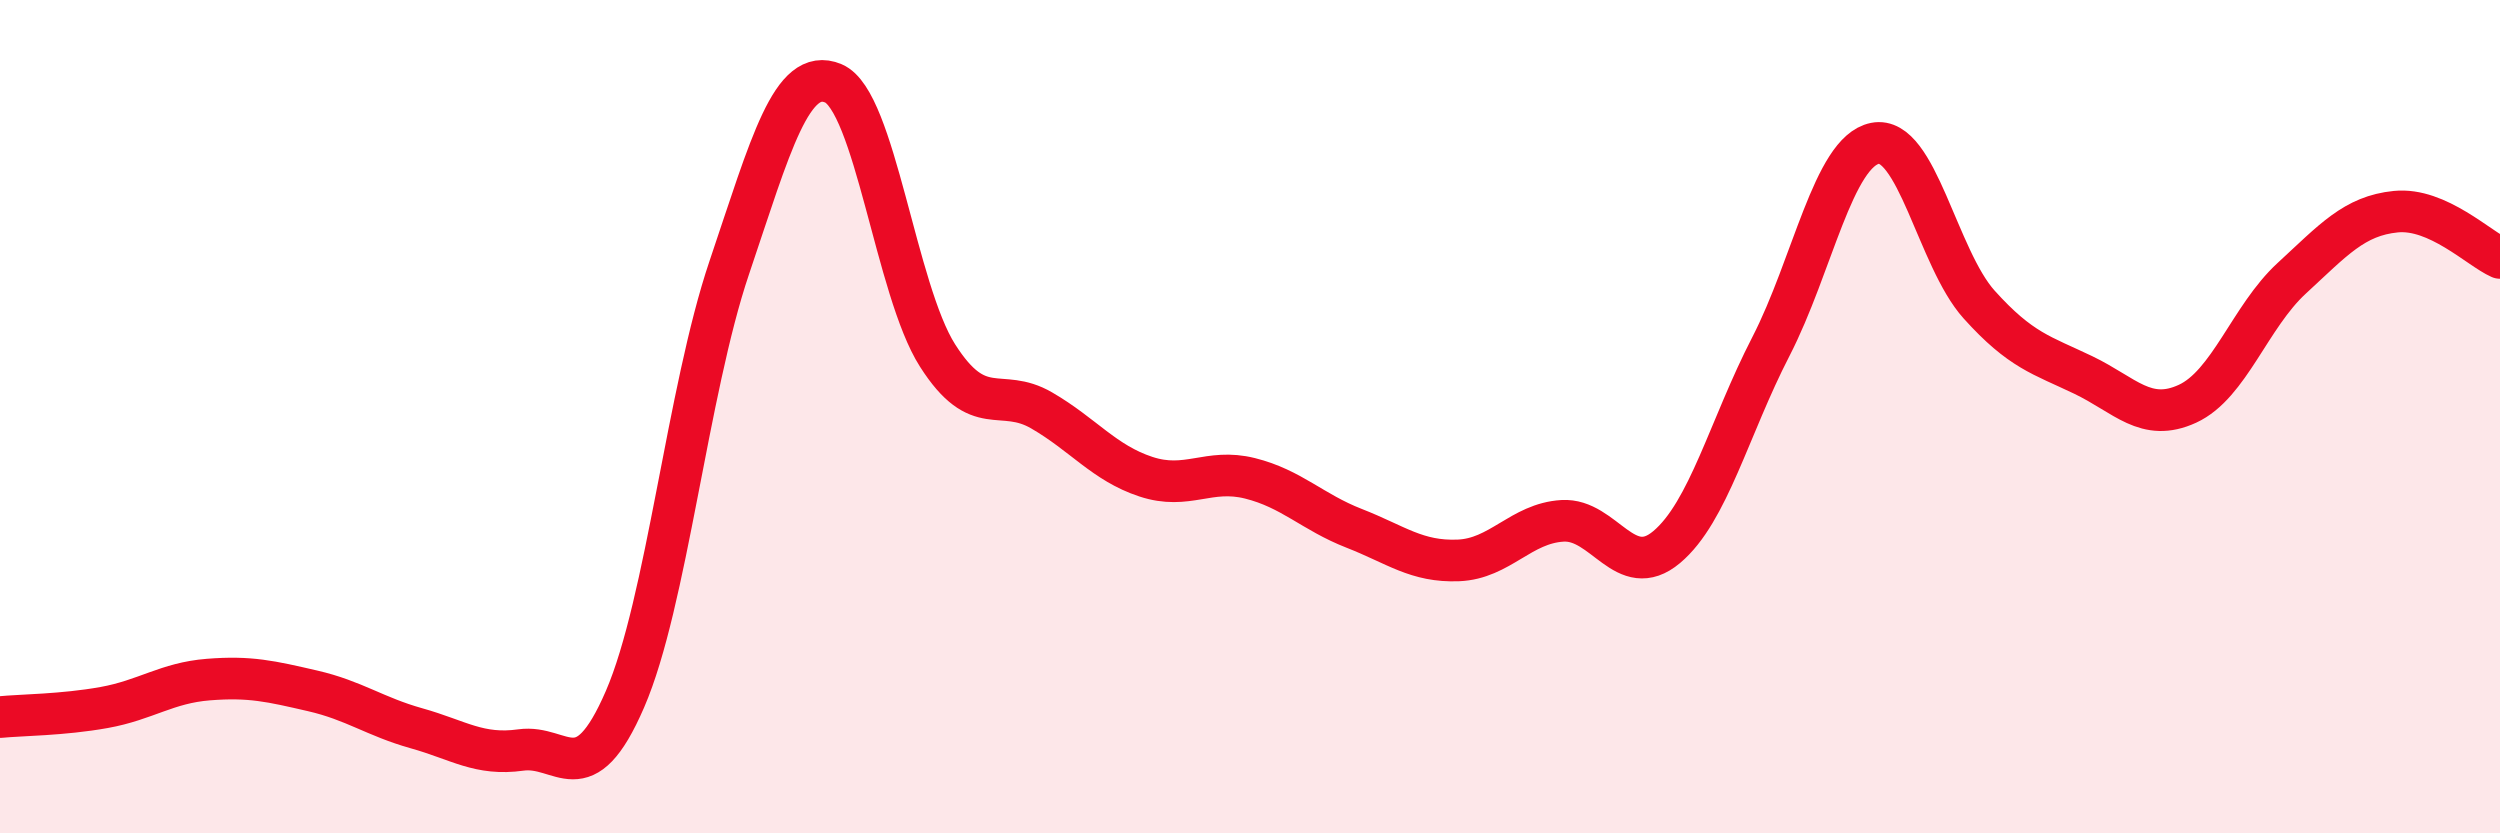
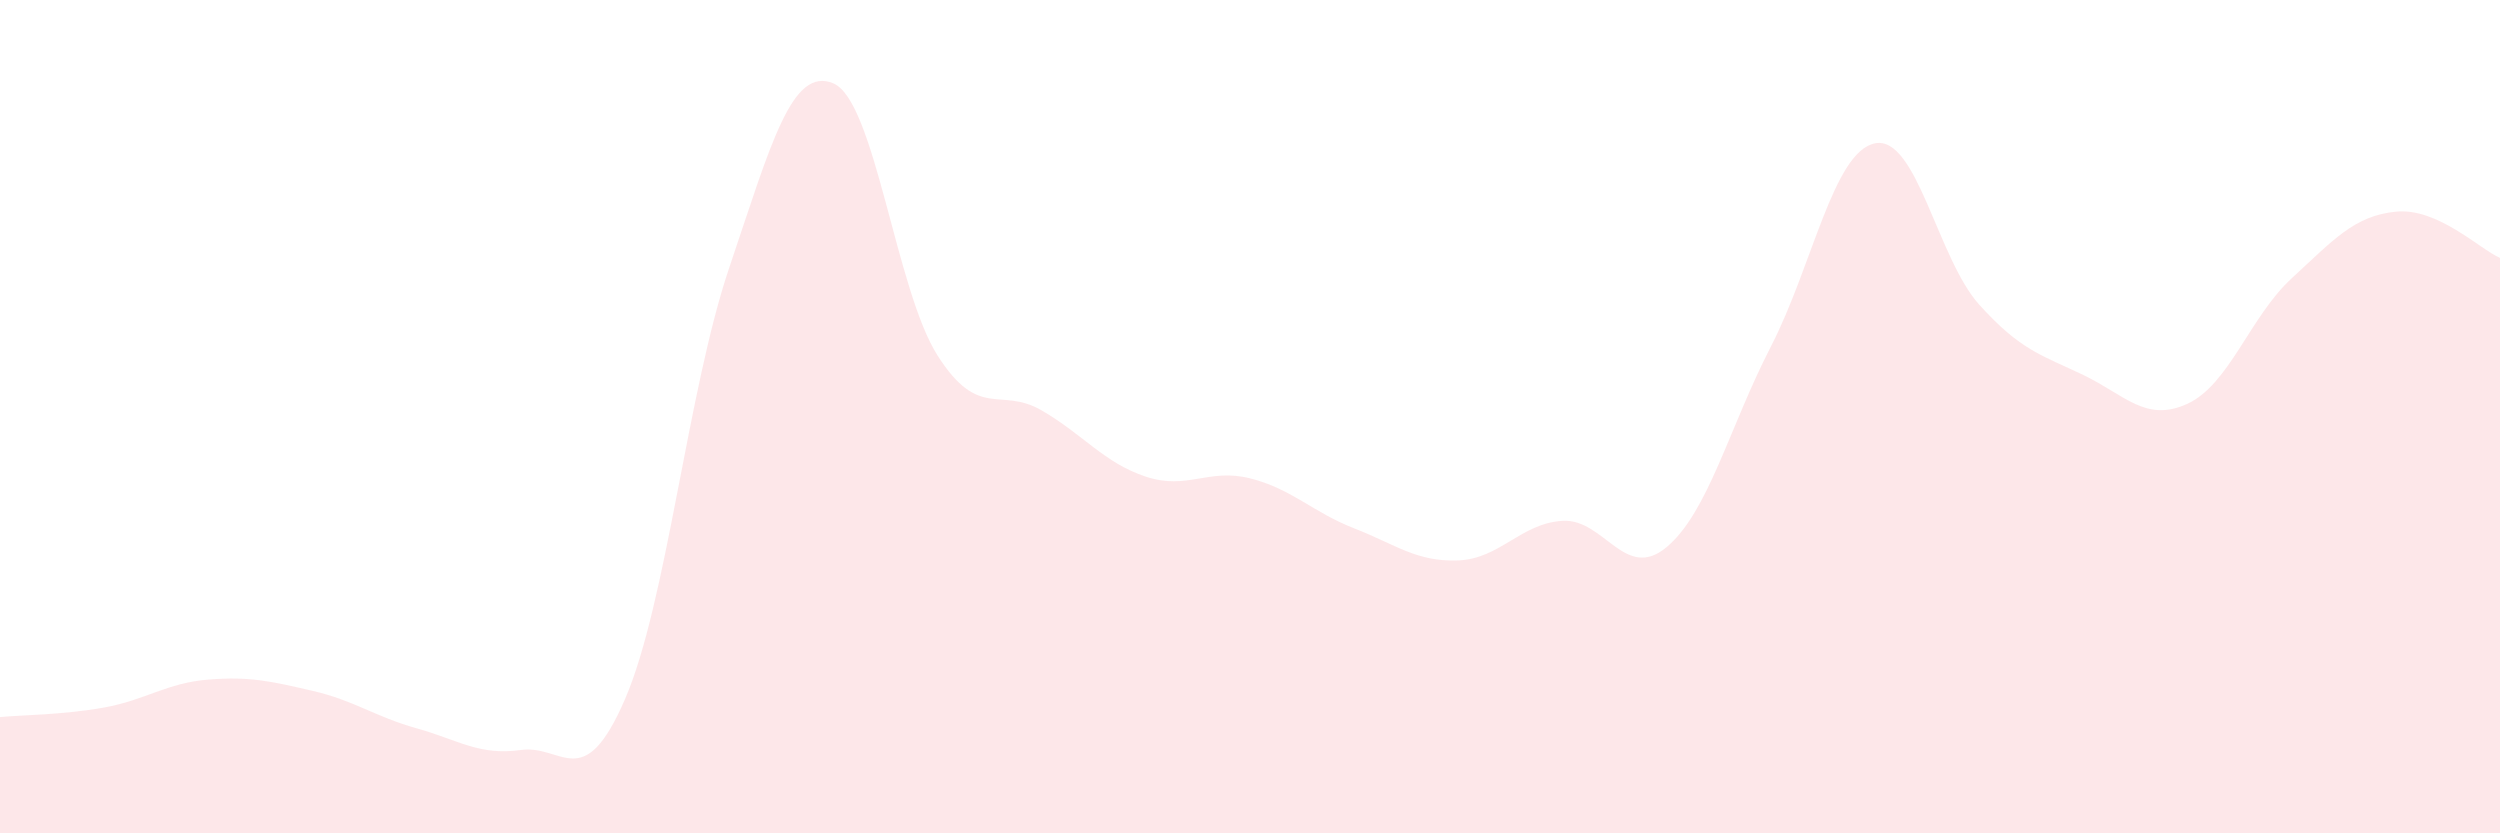
<svg xmlns="http://www.w3.org/2000/svg" width="60" height="20" viewBox="0 0 60 20">
  <path d="M 0,17.21 C 0.5,17.16 1.5,17.16 2.5,16.98 C 3.5,16.8 4,16.39 5,16.31 C 6,16.23 6.5,16.35 7.5,16.58 C 8.5,16.81 9,17.2 10,17.48 C 11,17.76 11.5,18.14 12.5,18 C 13.5,17.86 14,19.09 15,16.78 C 16,14.47 16.5,9.39 17.5,6.43 C 18.5,3.47 19,1.58 20,2 C 21,2.42 21.5,6.96 22.5,8.53 C 23.5,10.1 24,9.27 25,9.85 C 26,10.43 26.5,11.11 27.5,11.44 C 28.5,11.77 29,11.23 30,11.48 C 31,11.73 31.5,12.29 32.5,12.68 C 33.5,13.07 34,13.49 35,13.45 C 36,13.41 36.5,12.56 37.5,12.5 C 38.5,12.44 39,13.97 40,13.13 C 41,12.29 41.5,10.26 42.5,8.32 C 43.5,6.38 44,3.64 45,3.44 C 46,3.24 46.5,6.2 47.5,7.31 C 48.5,8.42 49,8.52 50,9 C 51,9.48 51.5,10.15 52.5,9.69 C 53.5,9.23 54,7.6 55,6.68 C 56,5.76 56.5,5.18 57.5,5.08 C 58.5,4.98 59.5,5.97 60,6.19L60 20L0 20Z" fill="#EB0A25" opacity="0.1" stroke-linecap="round" stroke-linejoin="round" />
-   <path d="M 0,17.21 C 0.5,17.16 1.5,17.16 2.5,16.98 C 3.5,16.8 4,16.39 5,16.31 C 6,16.23 6.5,16.35 7.5,16.58 C 8.5,16.81 9,17.2 10,17.48 C 11,17.76 11.5,18.14 12.5,18 C 13.5,17.86 14,19.09 15,16.78 C 16,14.47 16.5,9.39 17.5,6.43 C 18.5,3.47 19,1.58 20,2 C 21,2.42 21.5,6.96 22.5,8.53 C 23.5,10.1 24,9.27 25,9.85 C 26,10.43 26.5,11.11 27.5,11.44 C 28.5,11.77 29,11.23 30,11.48 C 31,11.73 31.5,12.29 32.5,12.68 C 33.5,13.07 34,13.49 35,13.45 C 36,13.41 36.5,12.56 37.5,12.5 C 38.5,12.44 39,13.97 40,13.13 C 41,12.29 41.5,10.26 42.5,8.32 C 43.5,6.38 44,3.64 45,3.44 C 46,3.24 46.5,6.2 47.5,7.31 C 48.5,8.42 49,8.52 50,9 C 51,9.48 51.5,10.15 52.5,9.69 C 53.5,9.23 54,7.6 55,6.68 C 56,5.76 56.5,5.18 57.5,5.08 C 58.5,4.98 59.5,5.97 60,6.19" stroke="#EB0A25" stroke-width="1" fill="none" stroke-linecap="round" stroke-linejoin="round" />
</svg>